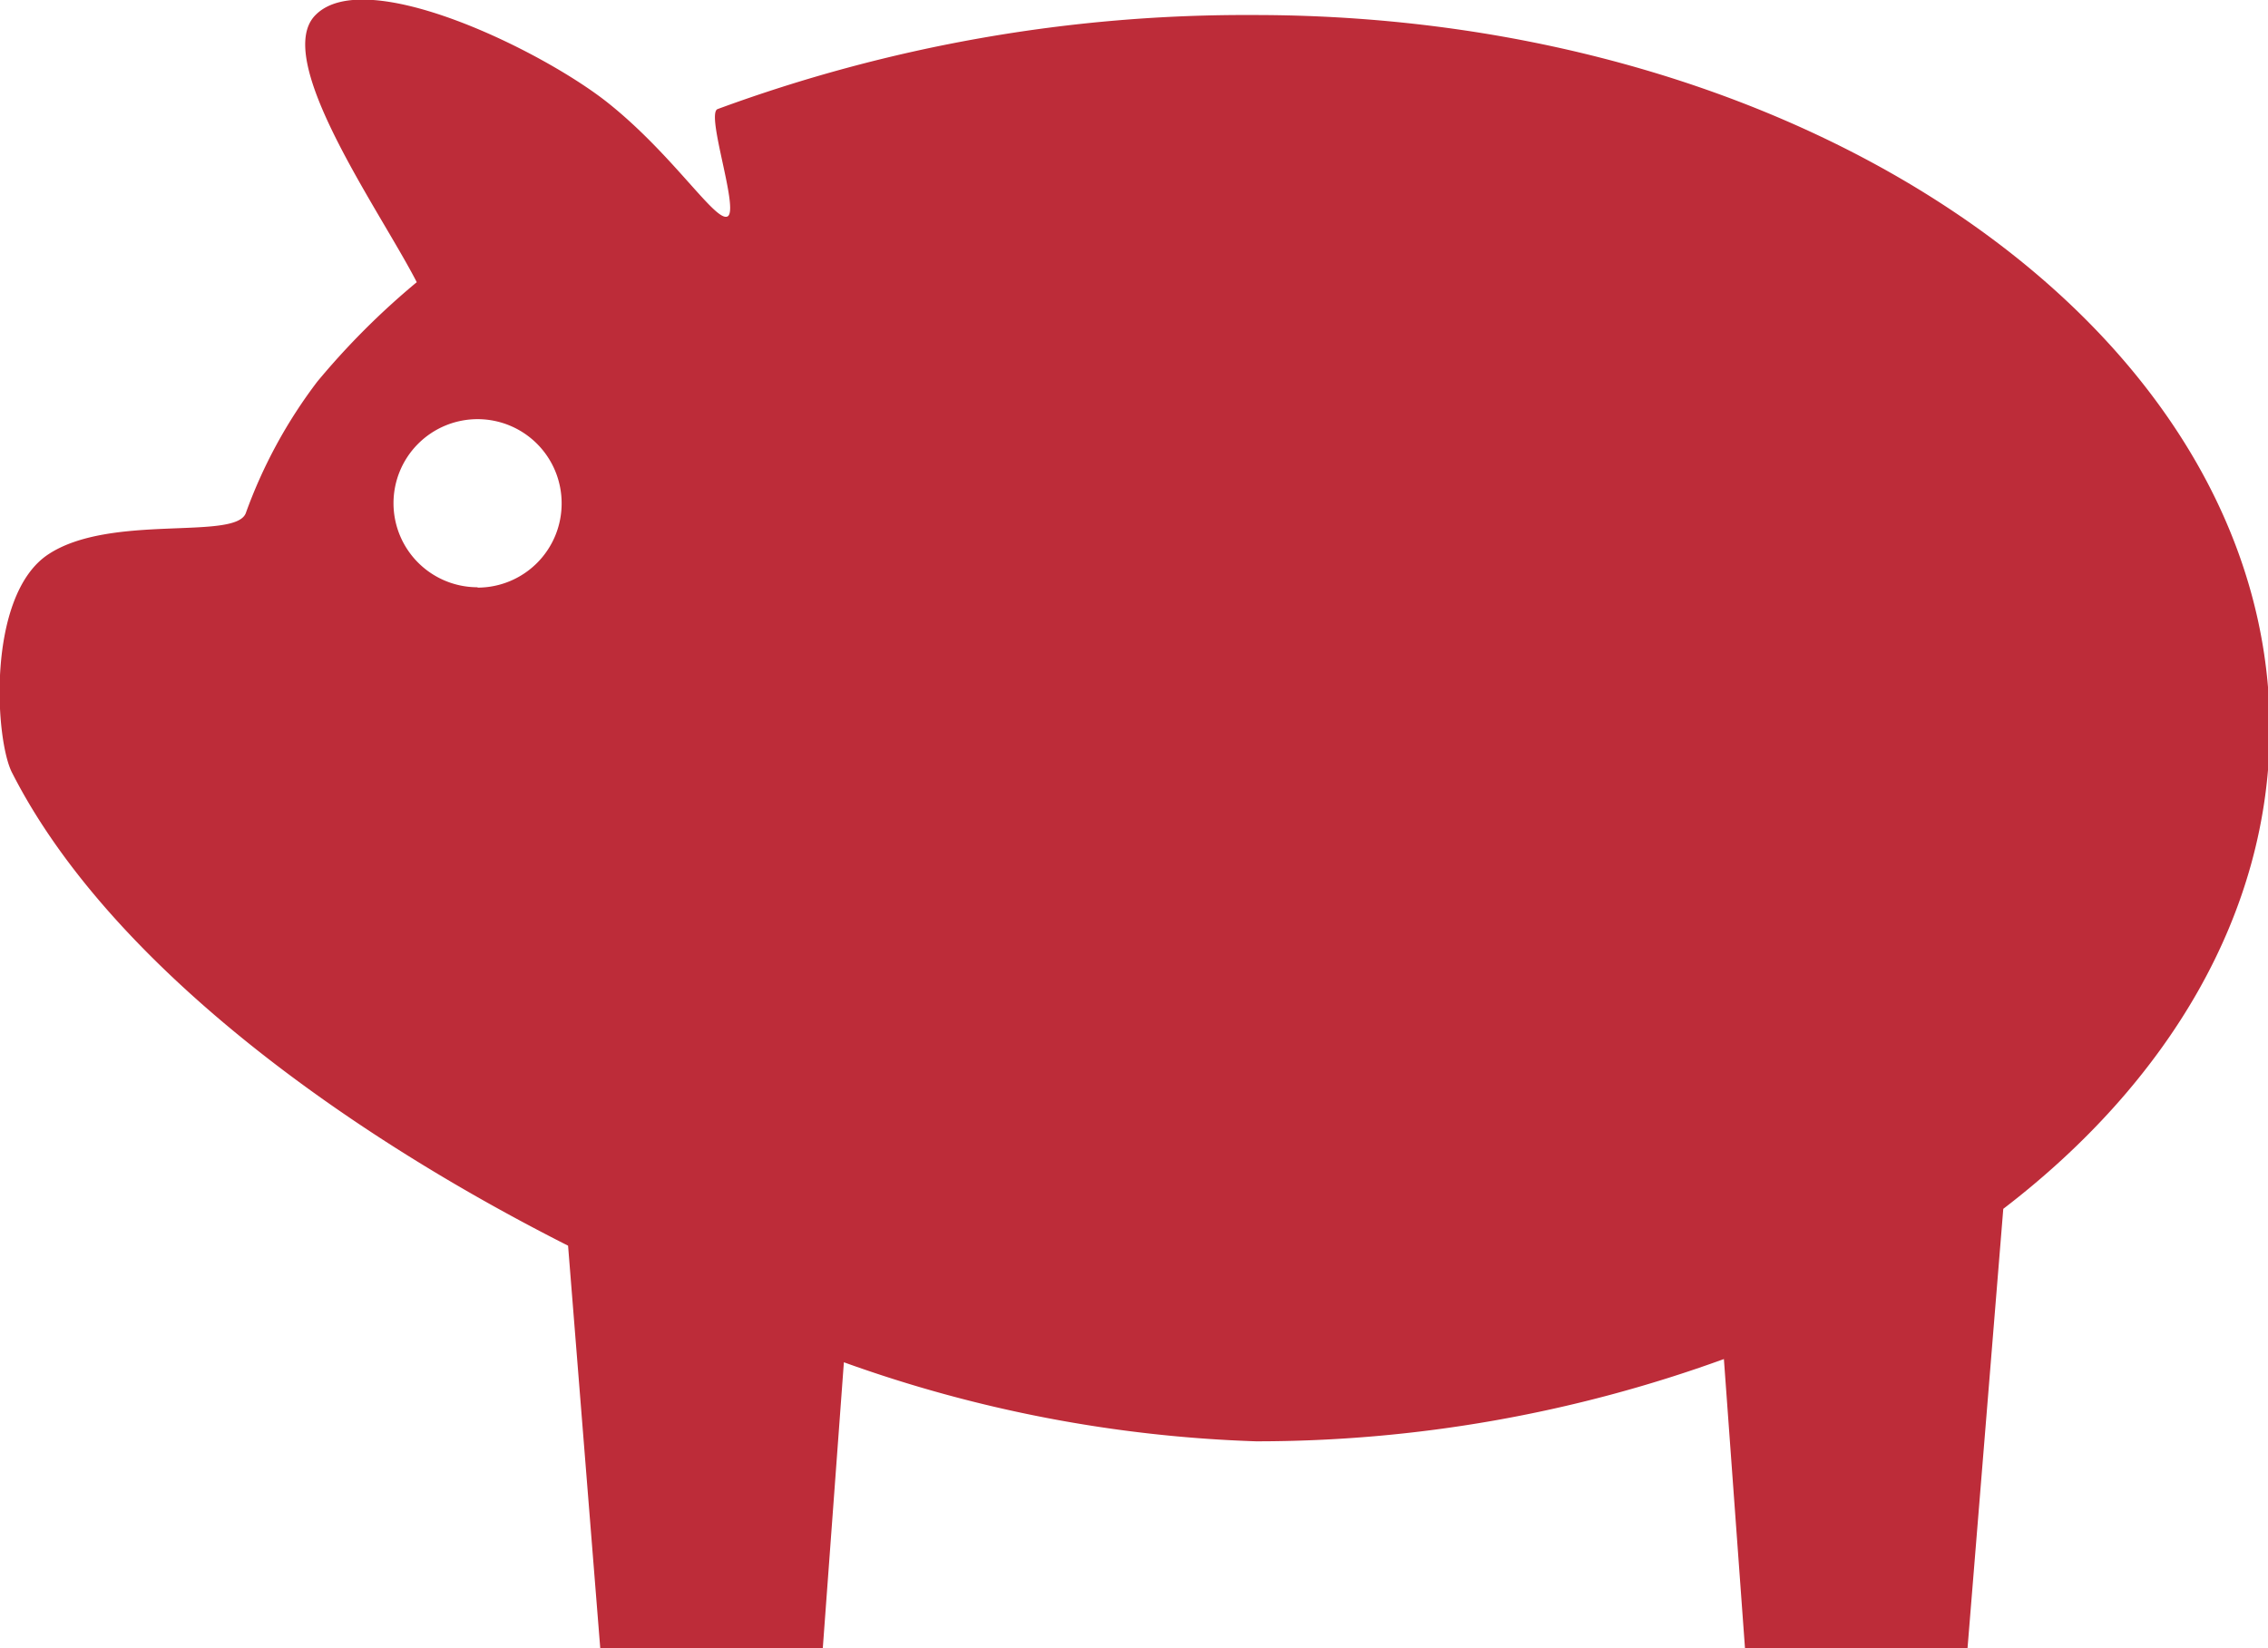
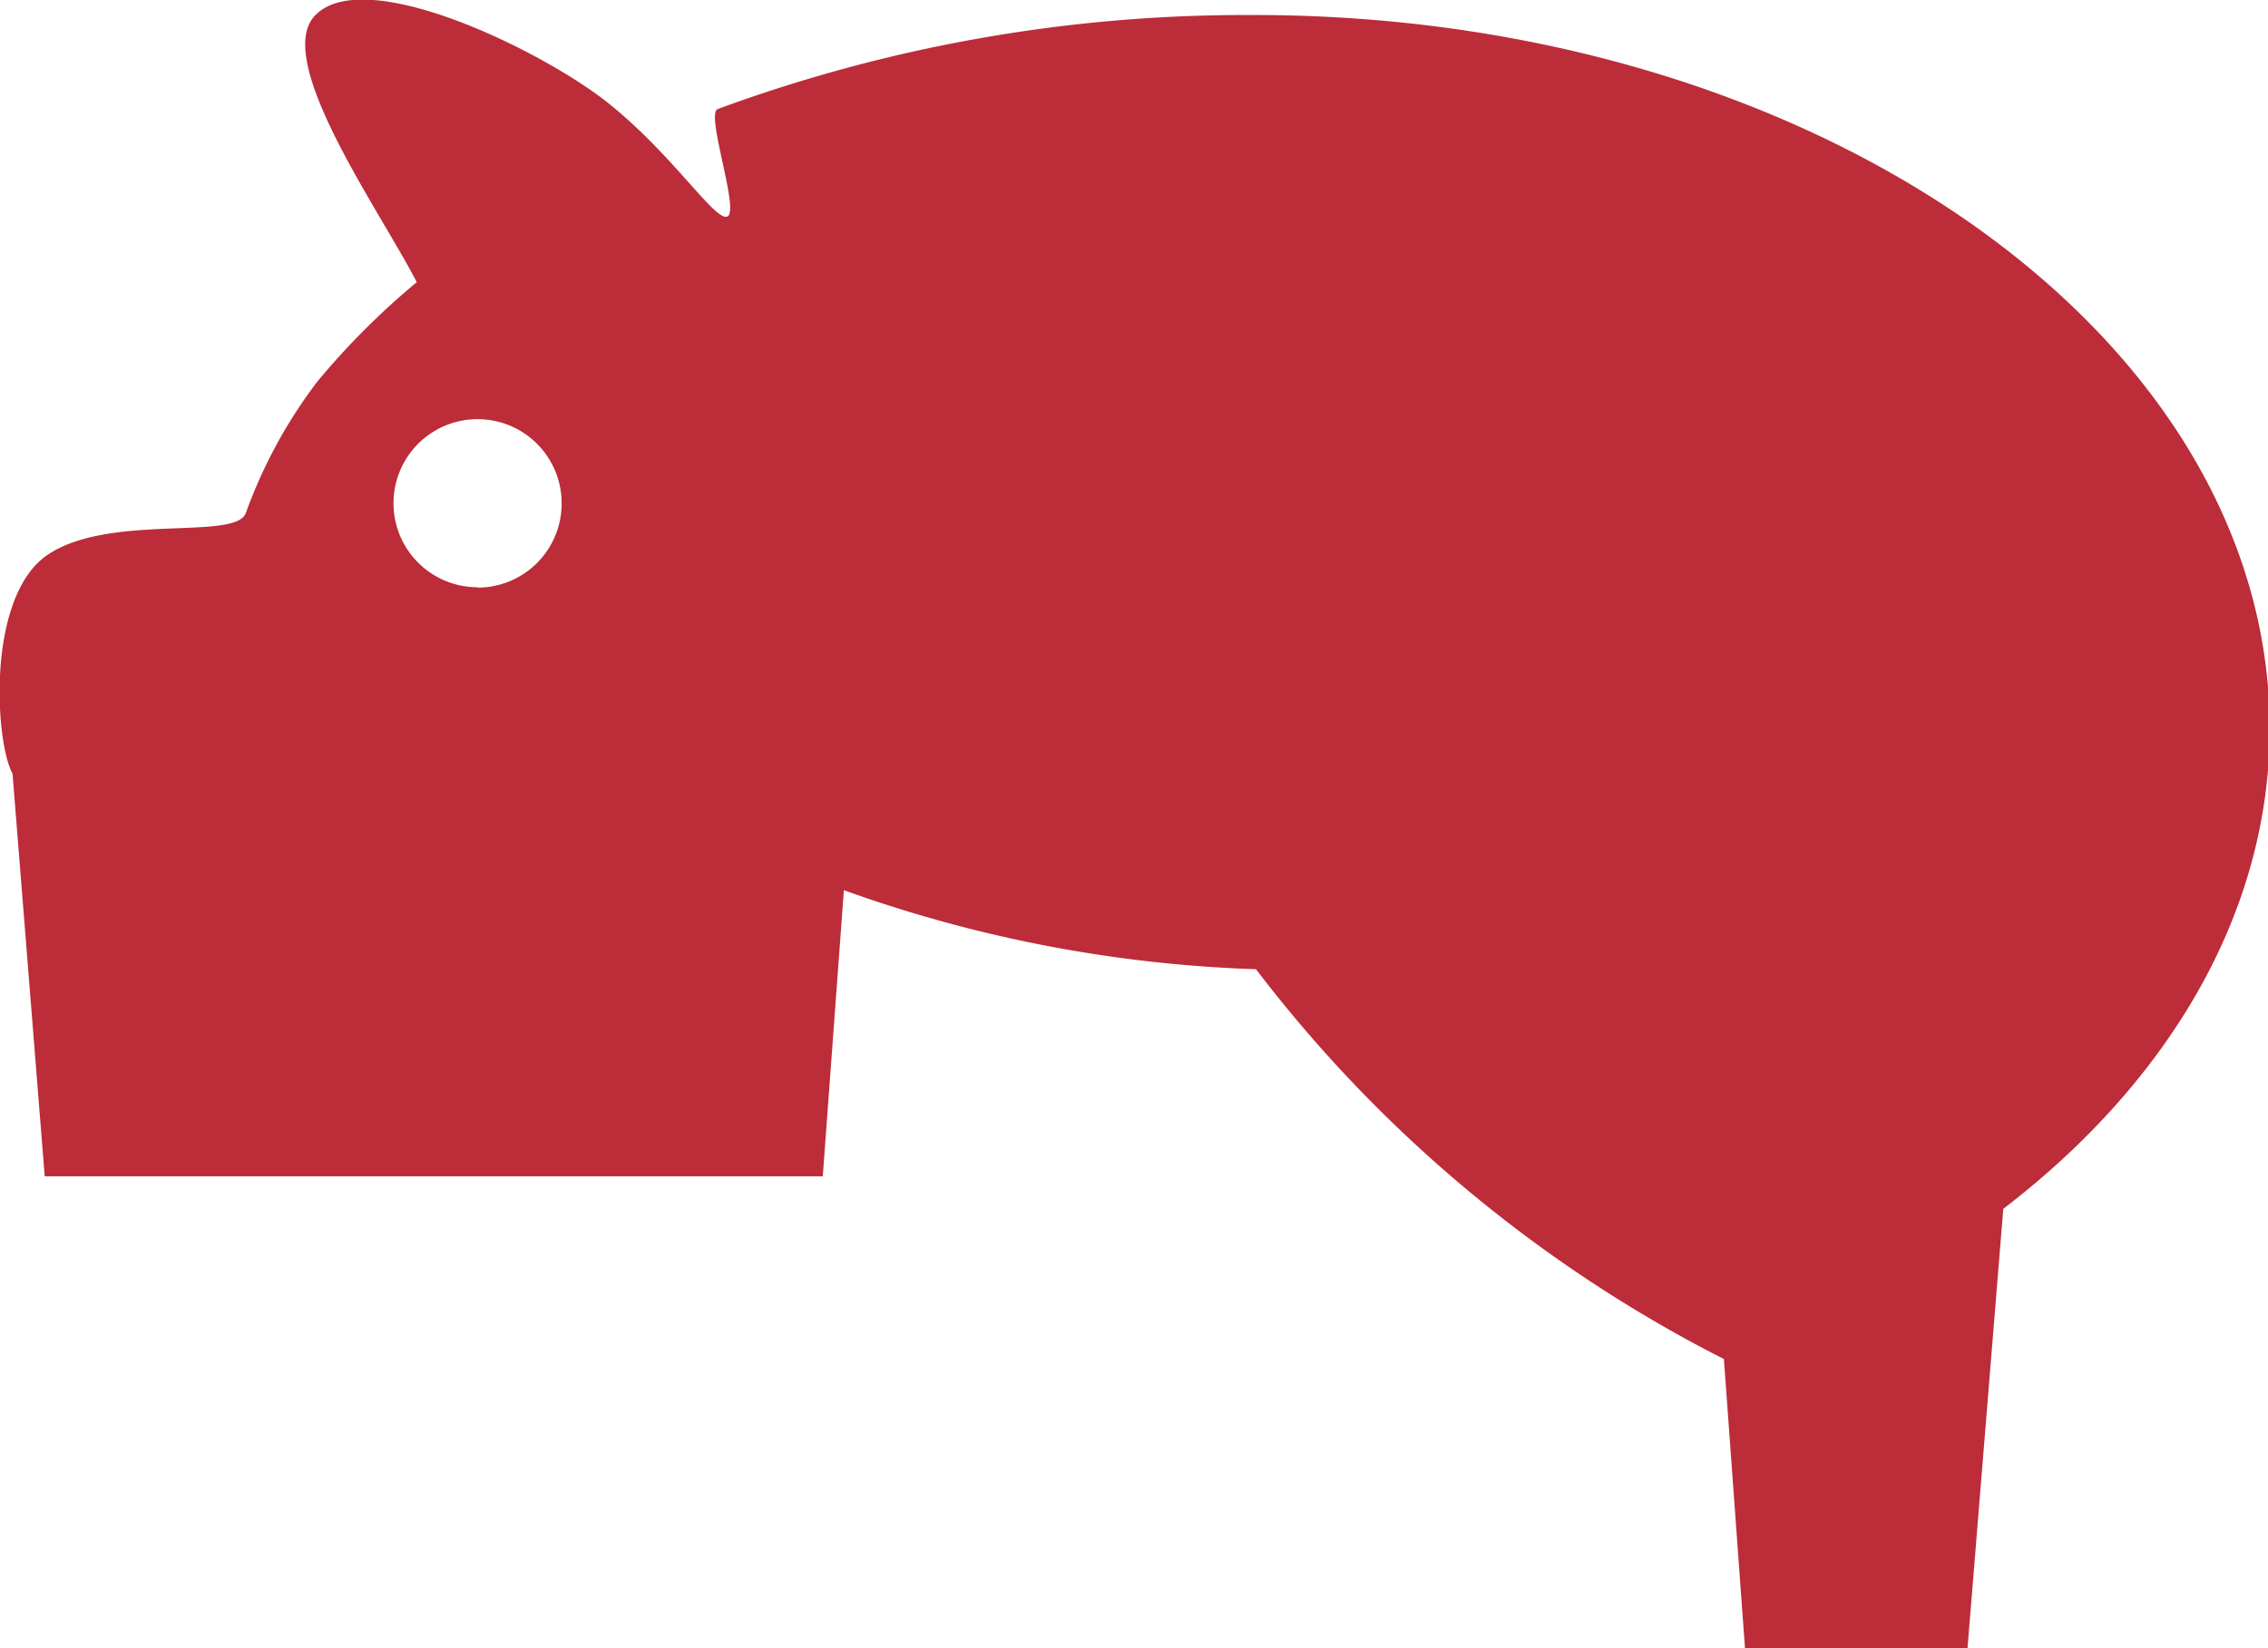
<svg xmlns="http://www.w3.org/2000/svg" viewBox="0 0 63.4 46.09">
  <defs>
    <style>.cls-1{fill:#bd2c39;}</style>
  </defs>
  <title>icon Kinder Werbeartikel</title>
  <g id="Ebene_2" data-name="Ebene 2">
    <g id="Calque_1" data-name="Calque 1">
      <g id="_Gruppe_" data-name="&lt;Gruppe&gt;">
-         <path id="_Zusammengesetzter_Pfad_" data-name="&lt;Zusammengesetzter Pfad&gt;" class="cls-1" d="M35.06.42a42.71,42.71,0,0,0-15,2.63c-.34.13.61,2.82.28,3S18.83,4.34,17,2.88,10.22-1,8.82.42C7.59,1.65,10.63,5.9,11.65,7.89a21.21,21.21,0,0,0-2.78,2.78,13.79,13.79,0,0,0-2,3.68c-.3.77-3.78,0-5.52,1.15s-1.49,5.24-1,6.13c2.55,5,8.67,9.73,15.53,13.2l.9,11.26H23l.59-8a37.61,37.61,0,0,0,11.52,2.21A38.23,38.23,0,0,0,48.19,38l.59,8.09H55L56,33.8c4.62-3.54,7.45-8.27,7.45-13.46C63.4,9.34,50.71.42,35.06.42Zm-21.71,16a2.35,2.35,0,1,1,2.35-2.35A2.35,2.35,0,0,1,13.35,16.43Z" />
+         <path id="_Zusammengesetzter_Pfad_" data-name="&lt;Zusammengesetzter Pfad&gt;" class="cls-1" d="M35.06.42a42.71,42.71,0,0,0-15,2.63c-.34.13.61,2.82.28,3S18.83,4.34,17,2.88,10.22-1,8.82.42C7.59,1.65,10.63,5.9,11.65,7.89a21.21,21.21,0,0,0-2.78,2.78,13.79,13.79,0,0,0-2,3.68c-.3.77-3.78,0-5.52,1.15s-1.49,5.24-1,6.13l.9,11.26H23l.59-8a37.61,37.61,0,0,0,11.52,2.21A38.23,38.23,0,0,0,48.19,38l.59,8.09H55L56,33.8c4.62-3.54,7.45-8.27,7.45-13.46C63.4,9.34,50.71.42,35.06.42Zm-21.71,16a2.35,2.35,0,1,1,2.35-2.35A2.35,2.35,0,0,1,13.35,16.43Z" />
      </g>
    </g>
  </g>
</svg>